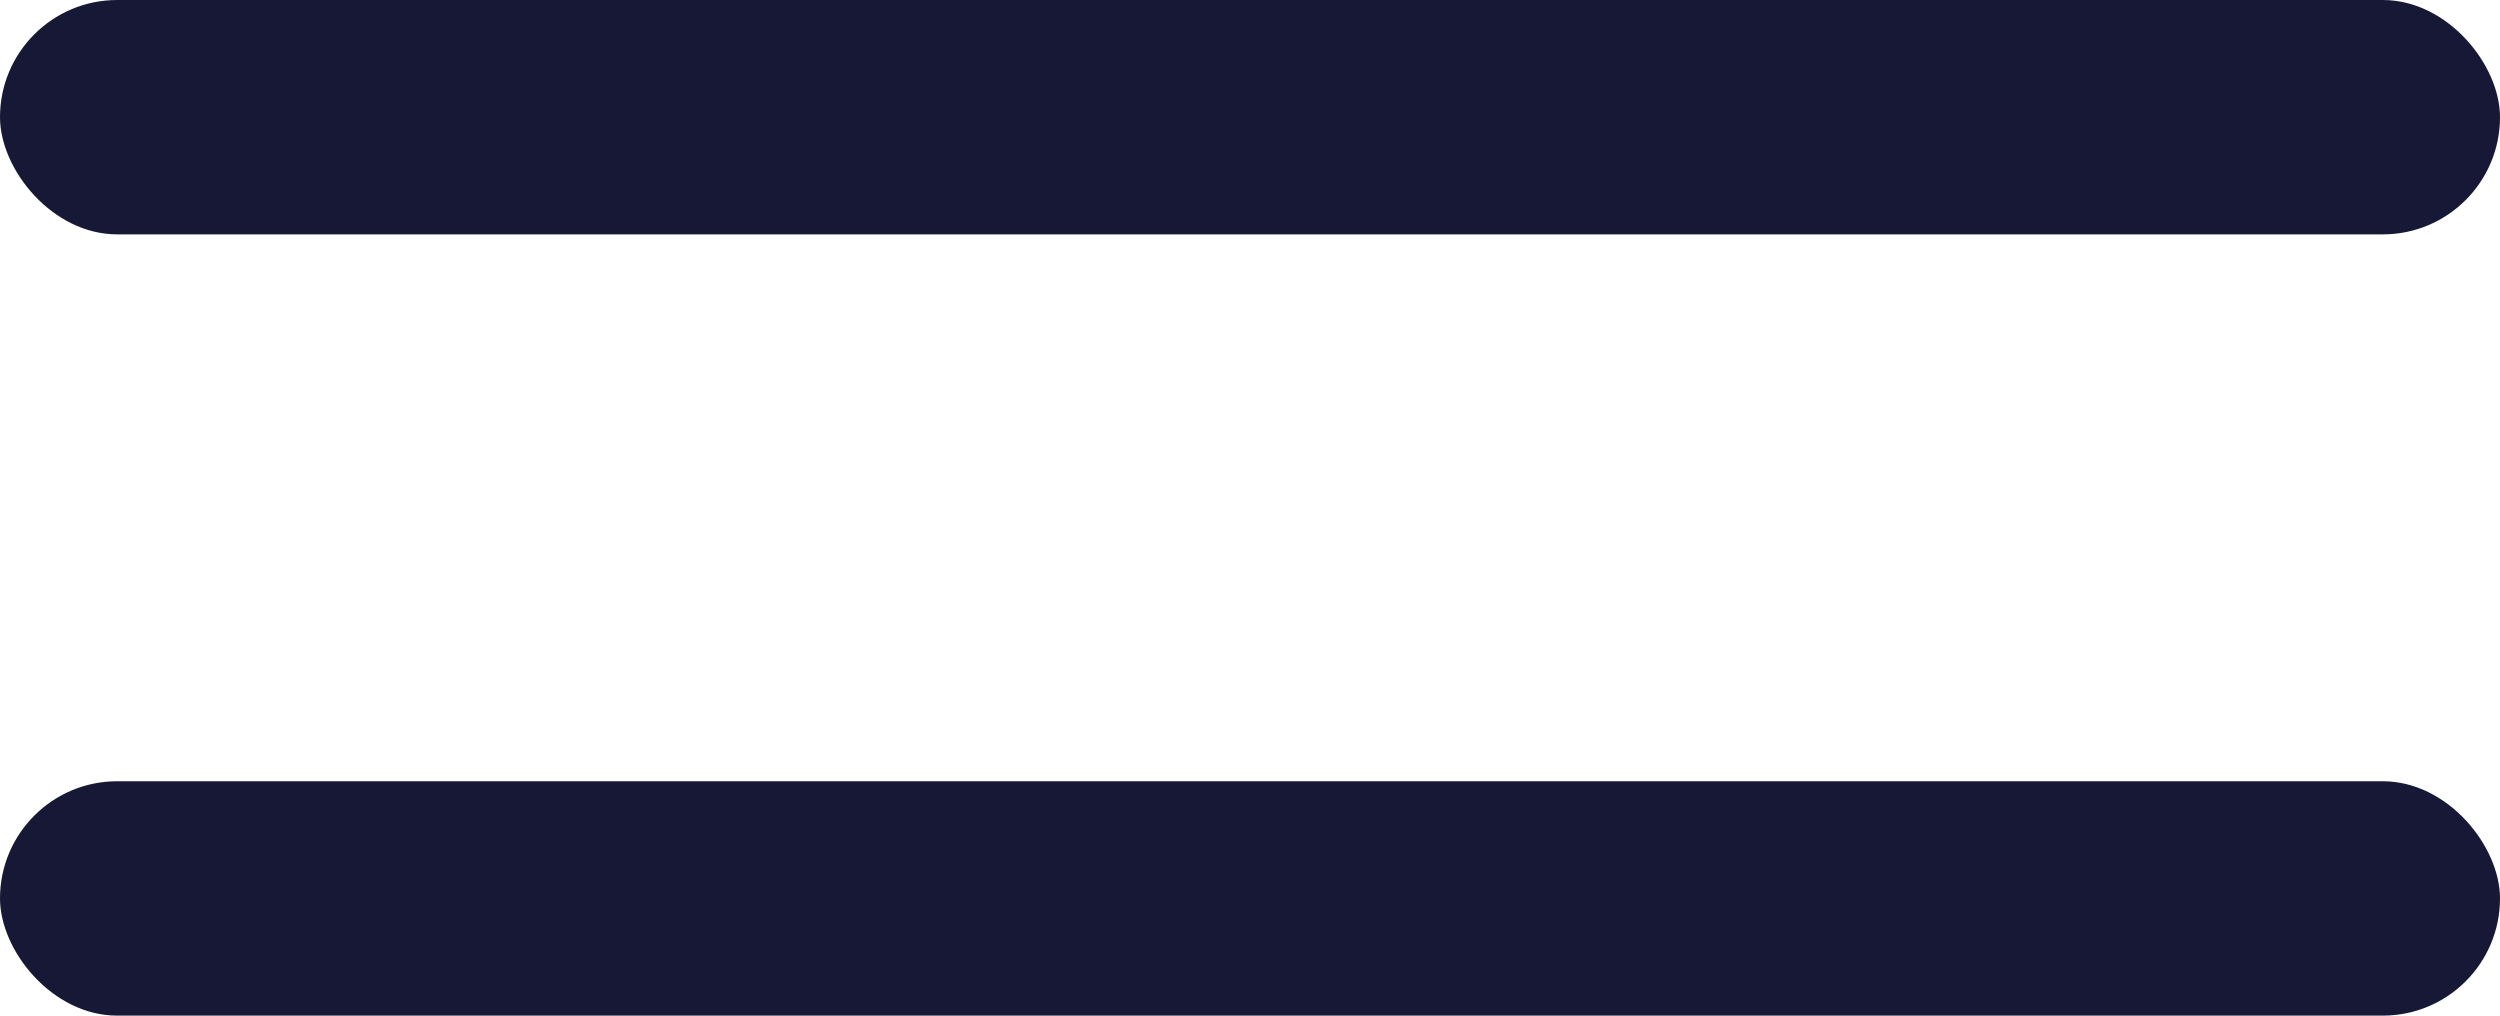
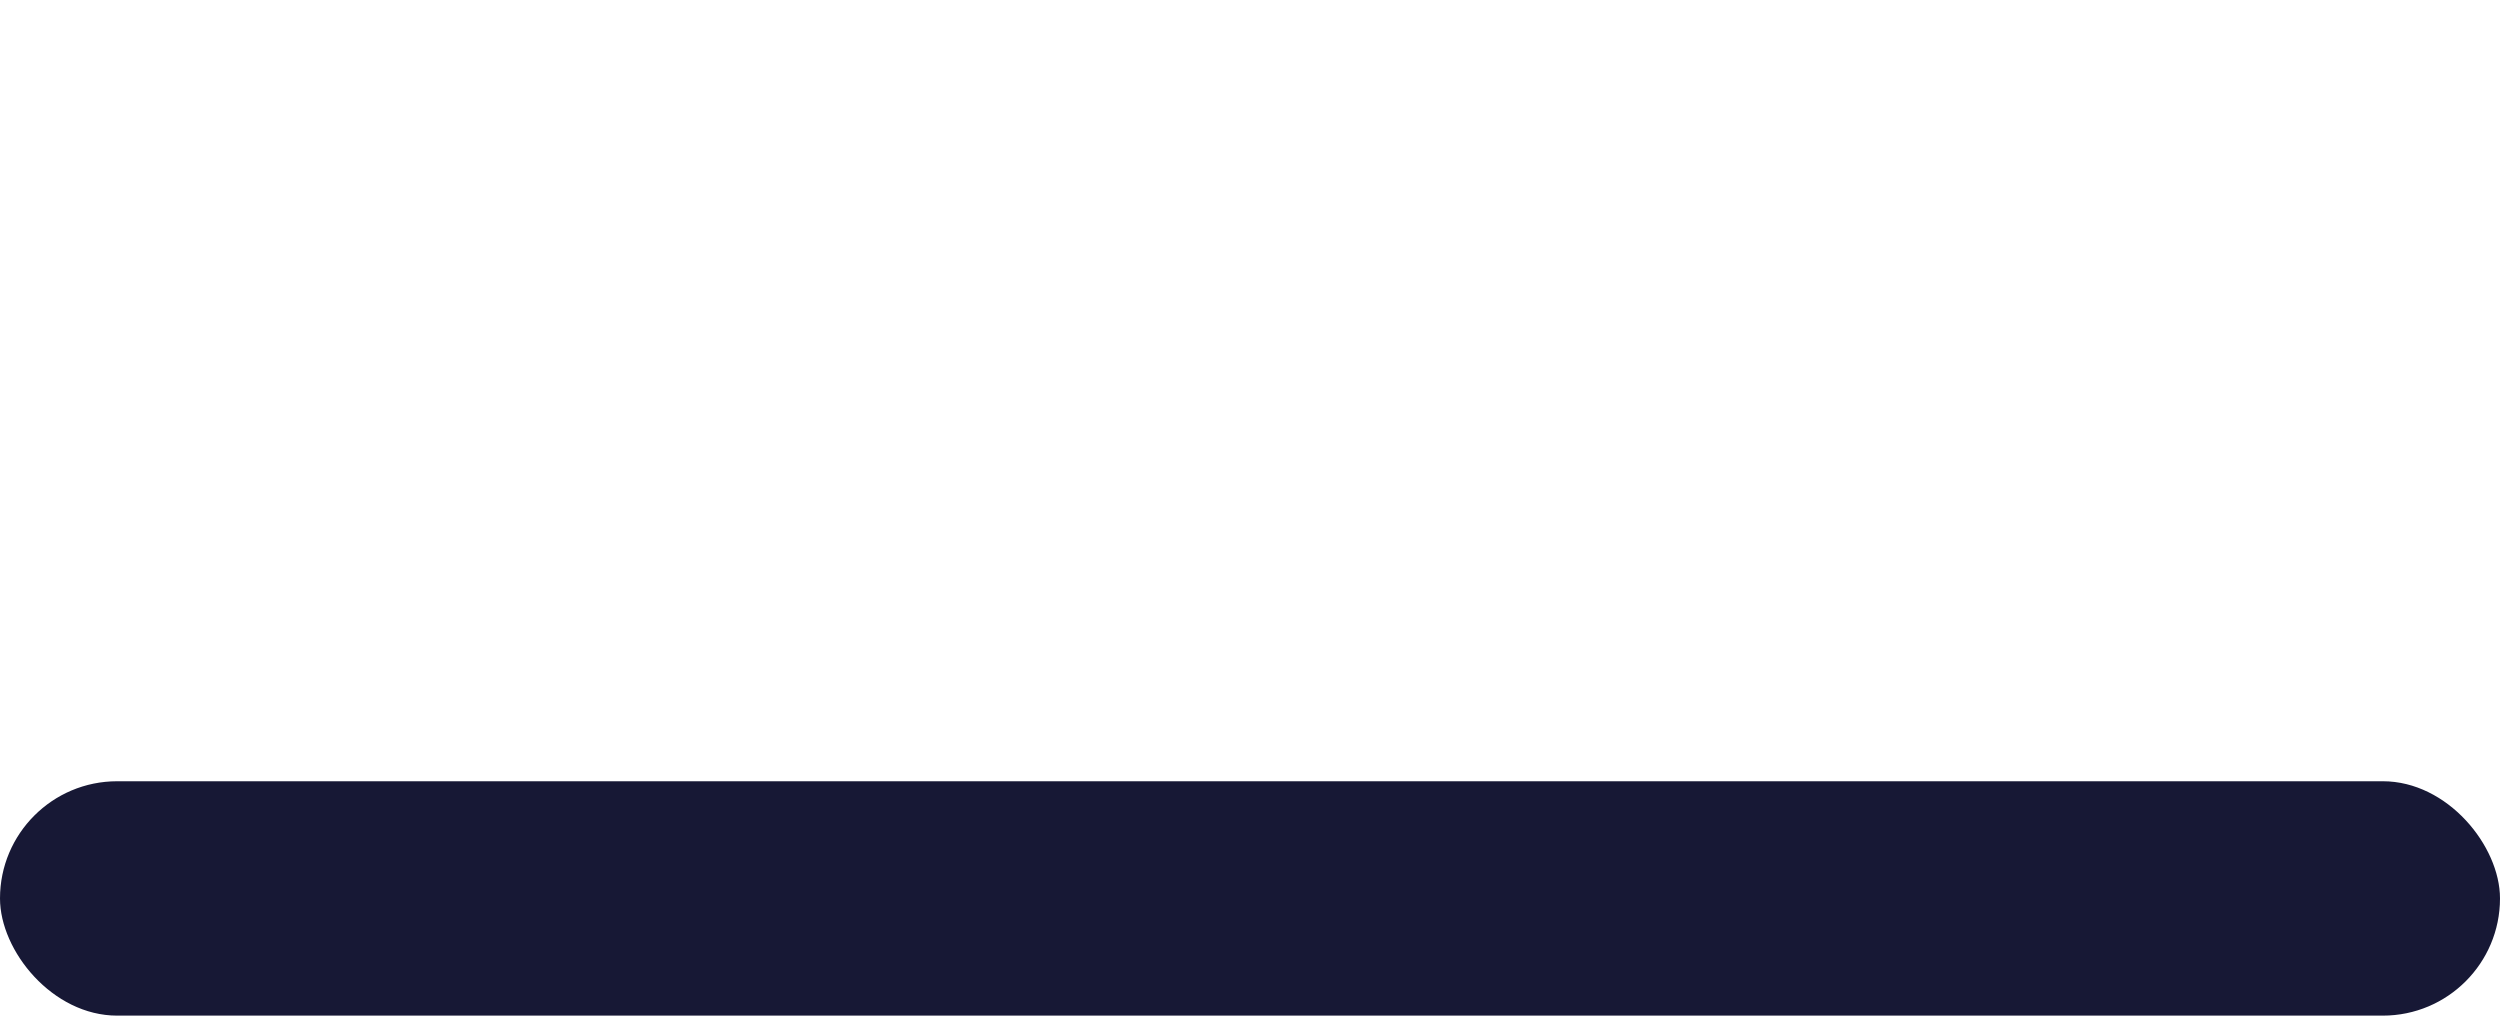
<svg xmlns="http://www.w3.org/2000/svg" width="32" height="13" viewBox="0 0 32 13" fill="none">
  <rect y="10" width="32" height="3" rx="1.5" fill="#171835" />
-   <rect width="32" height="3" rx="1.5" fill="#171835" />
</svg>